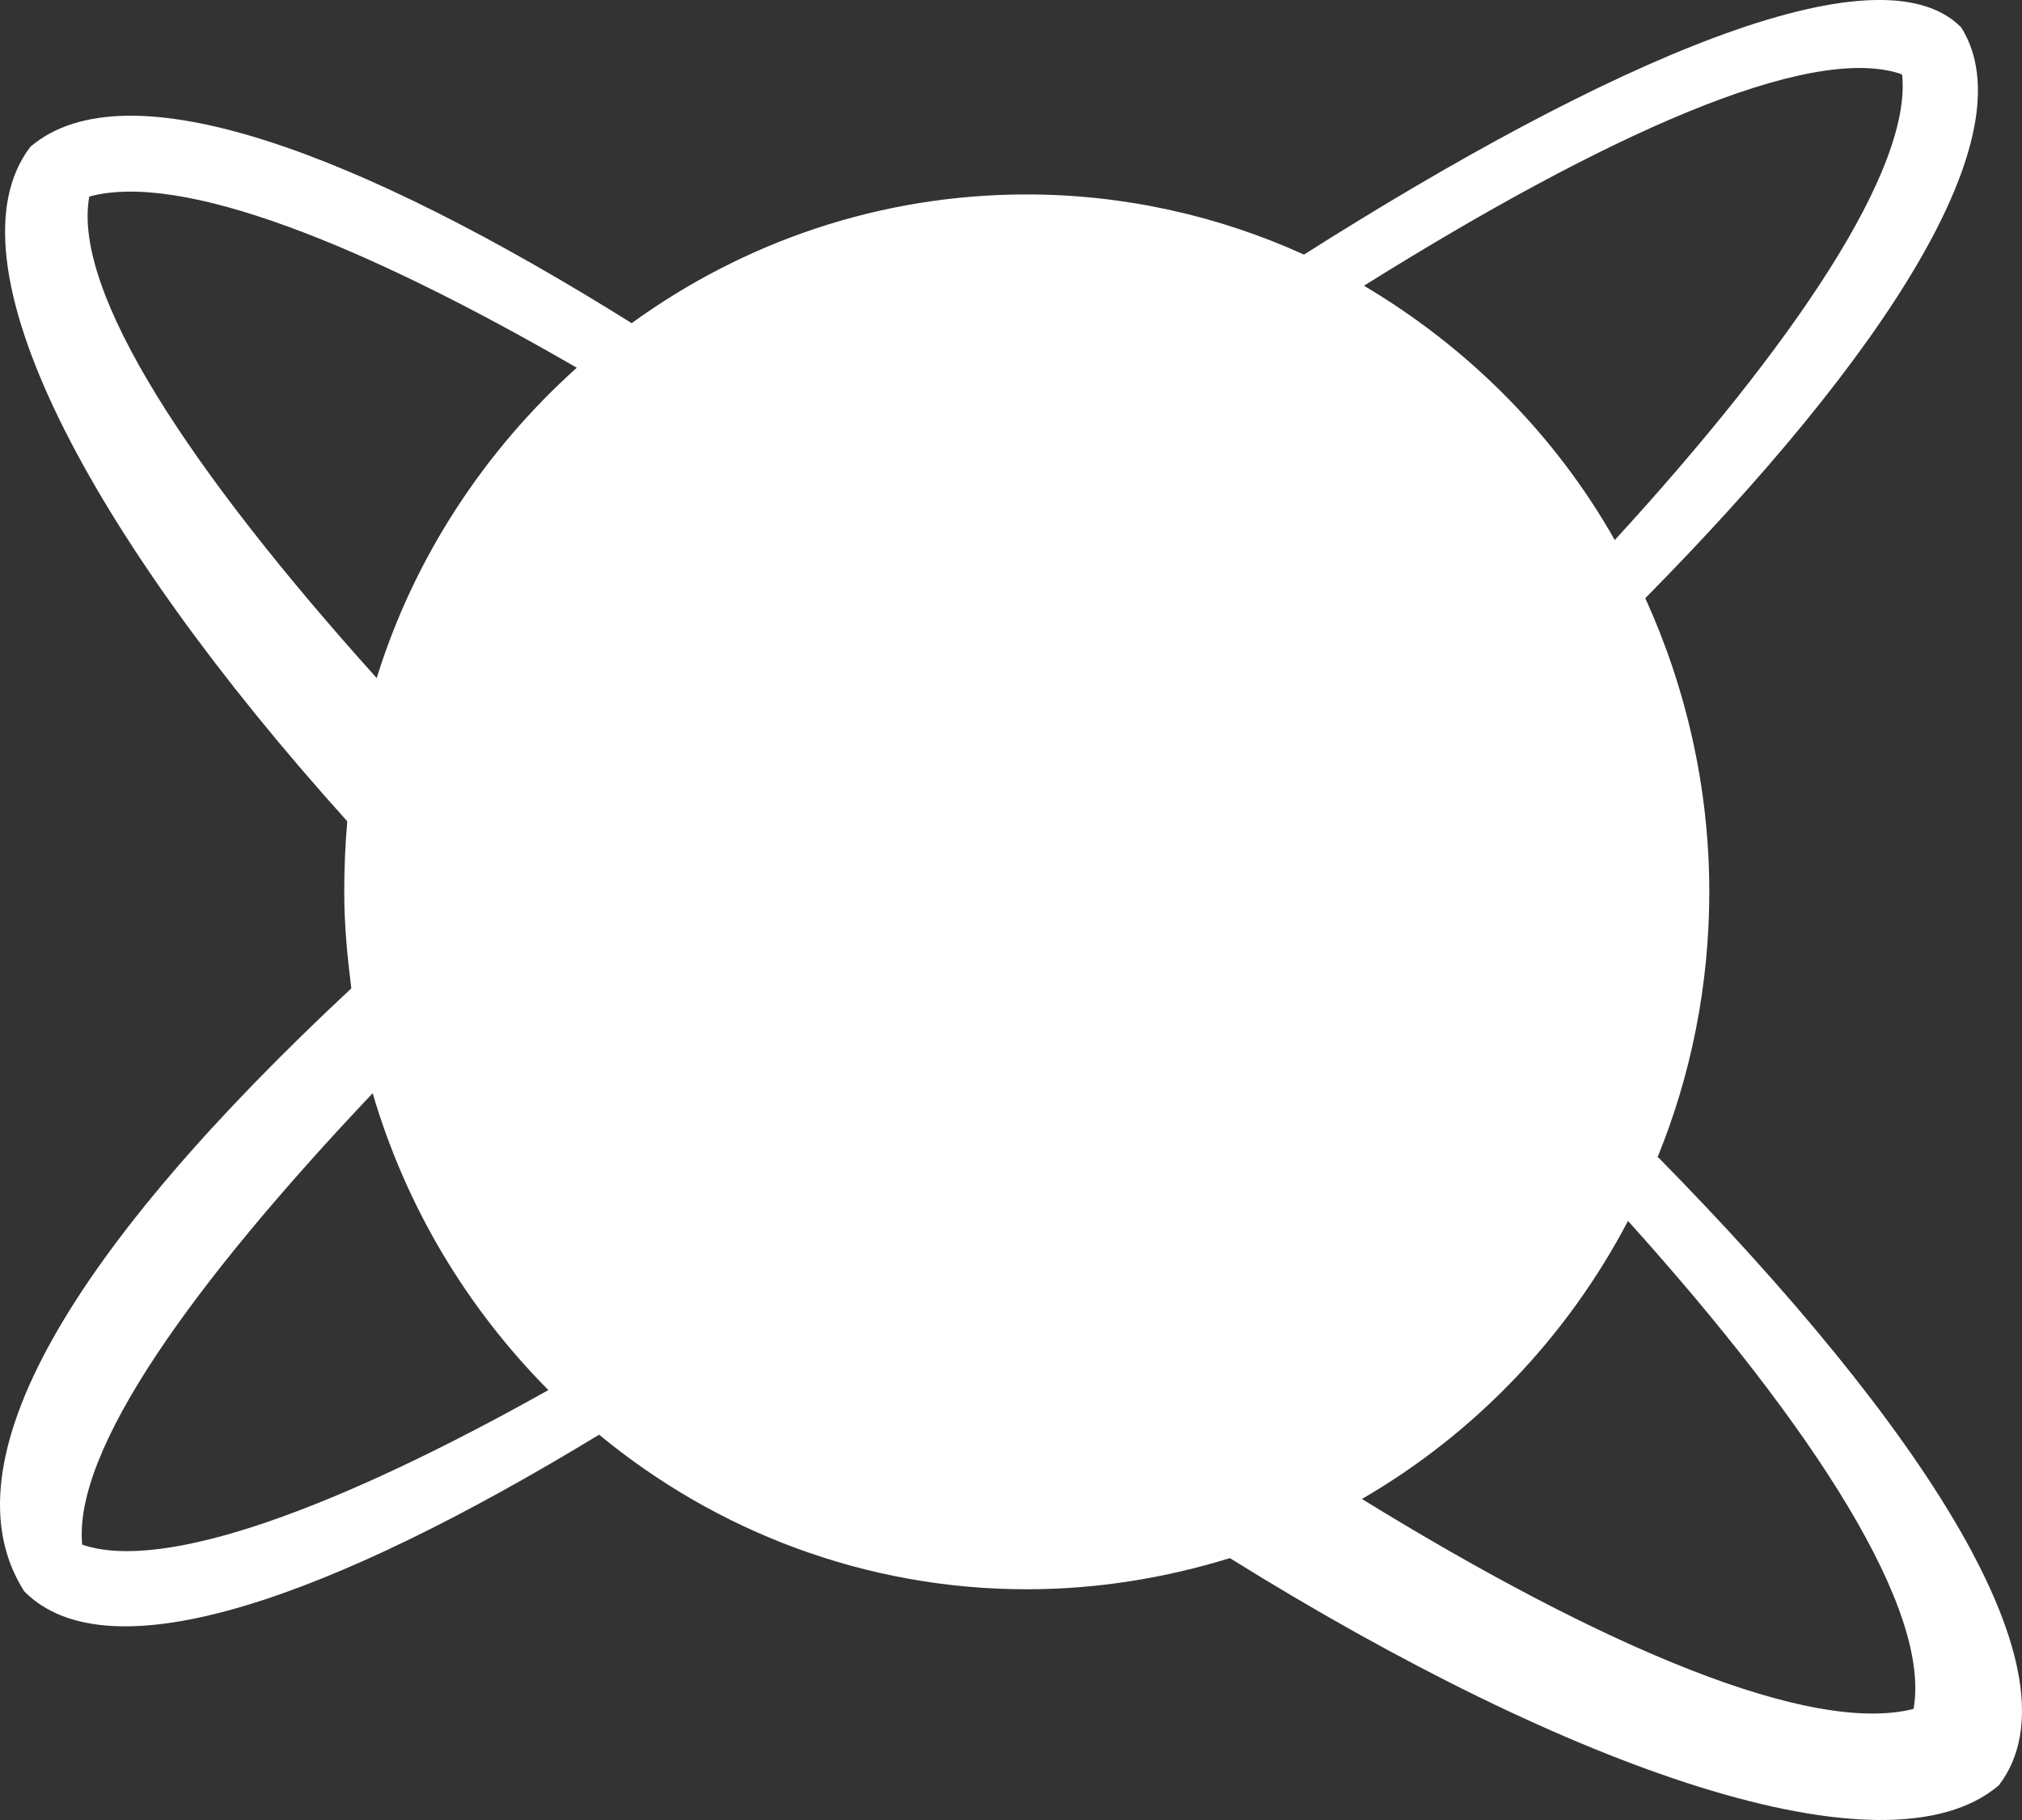
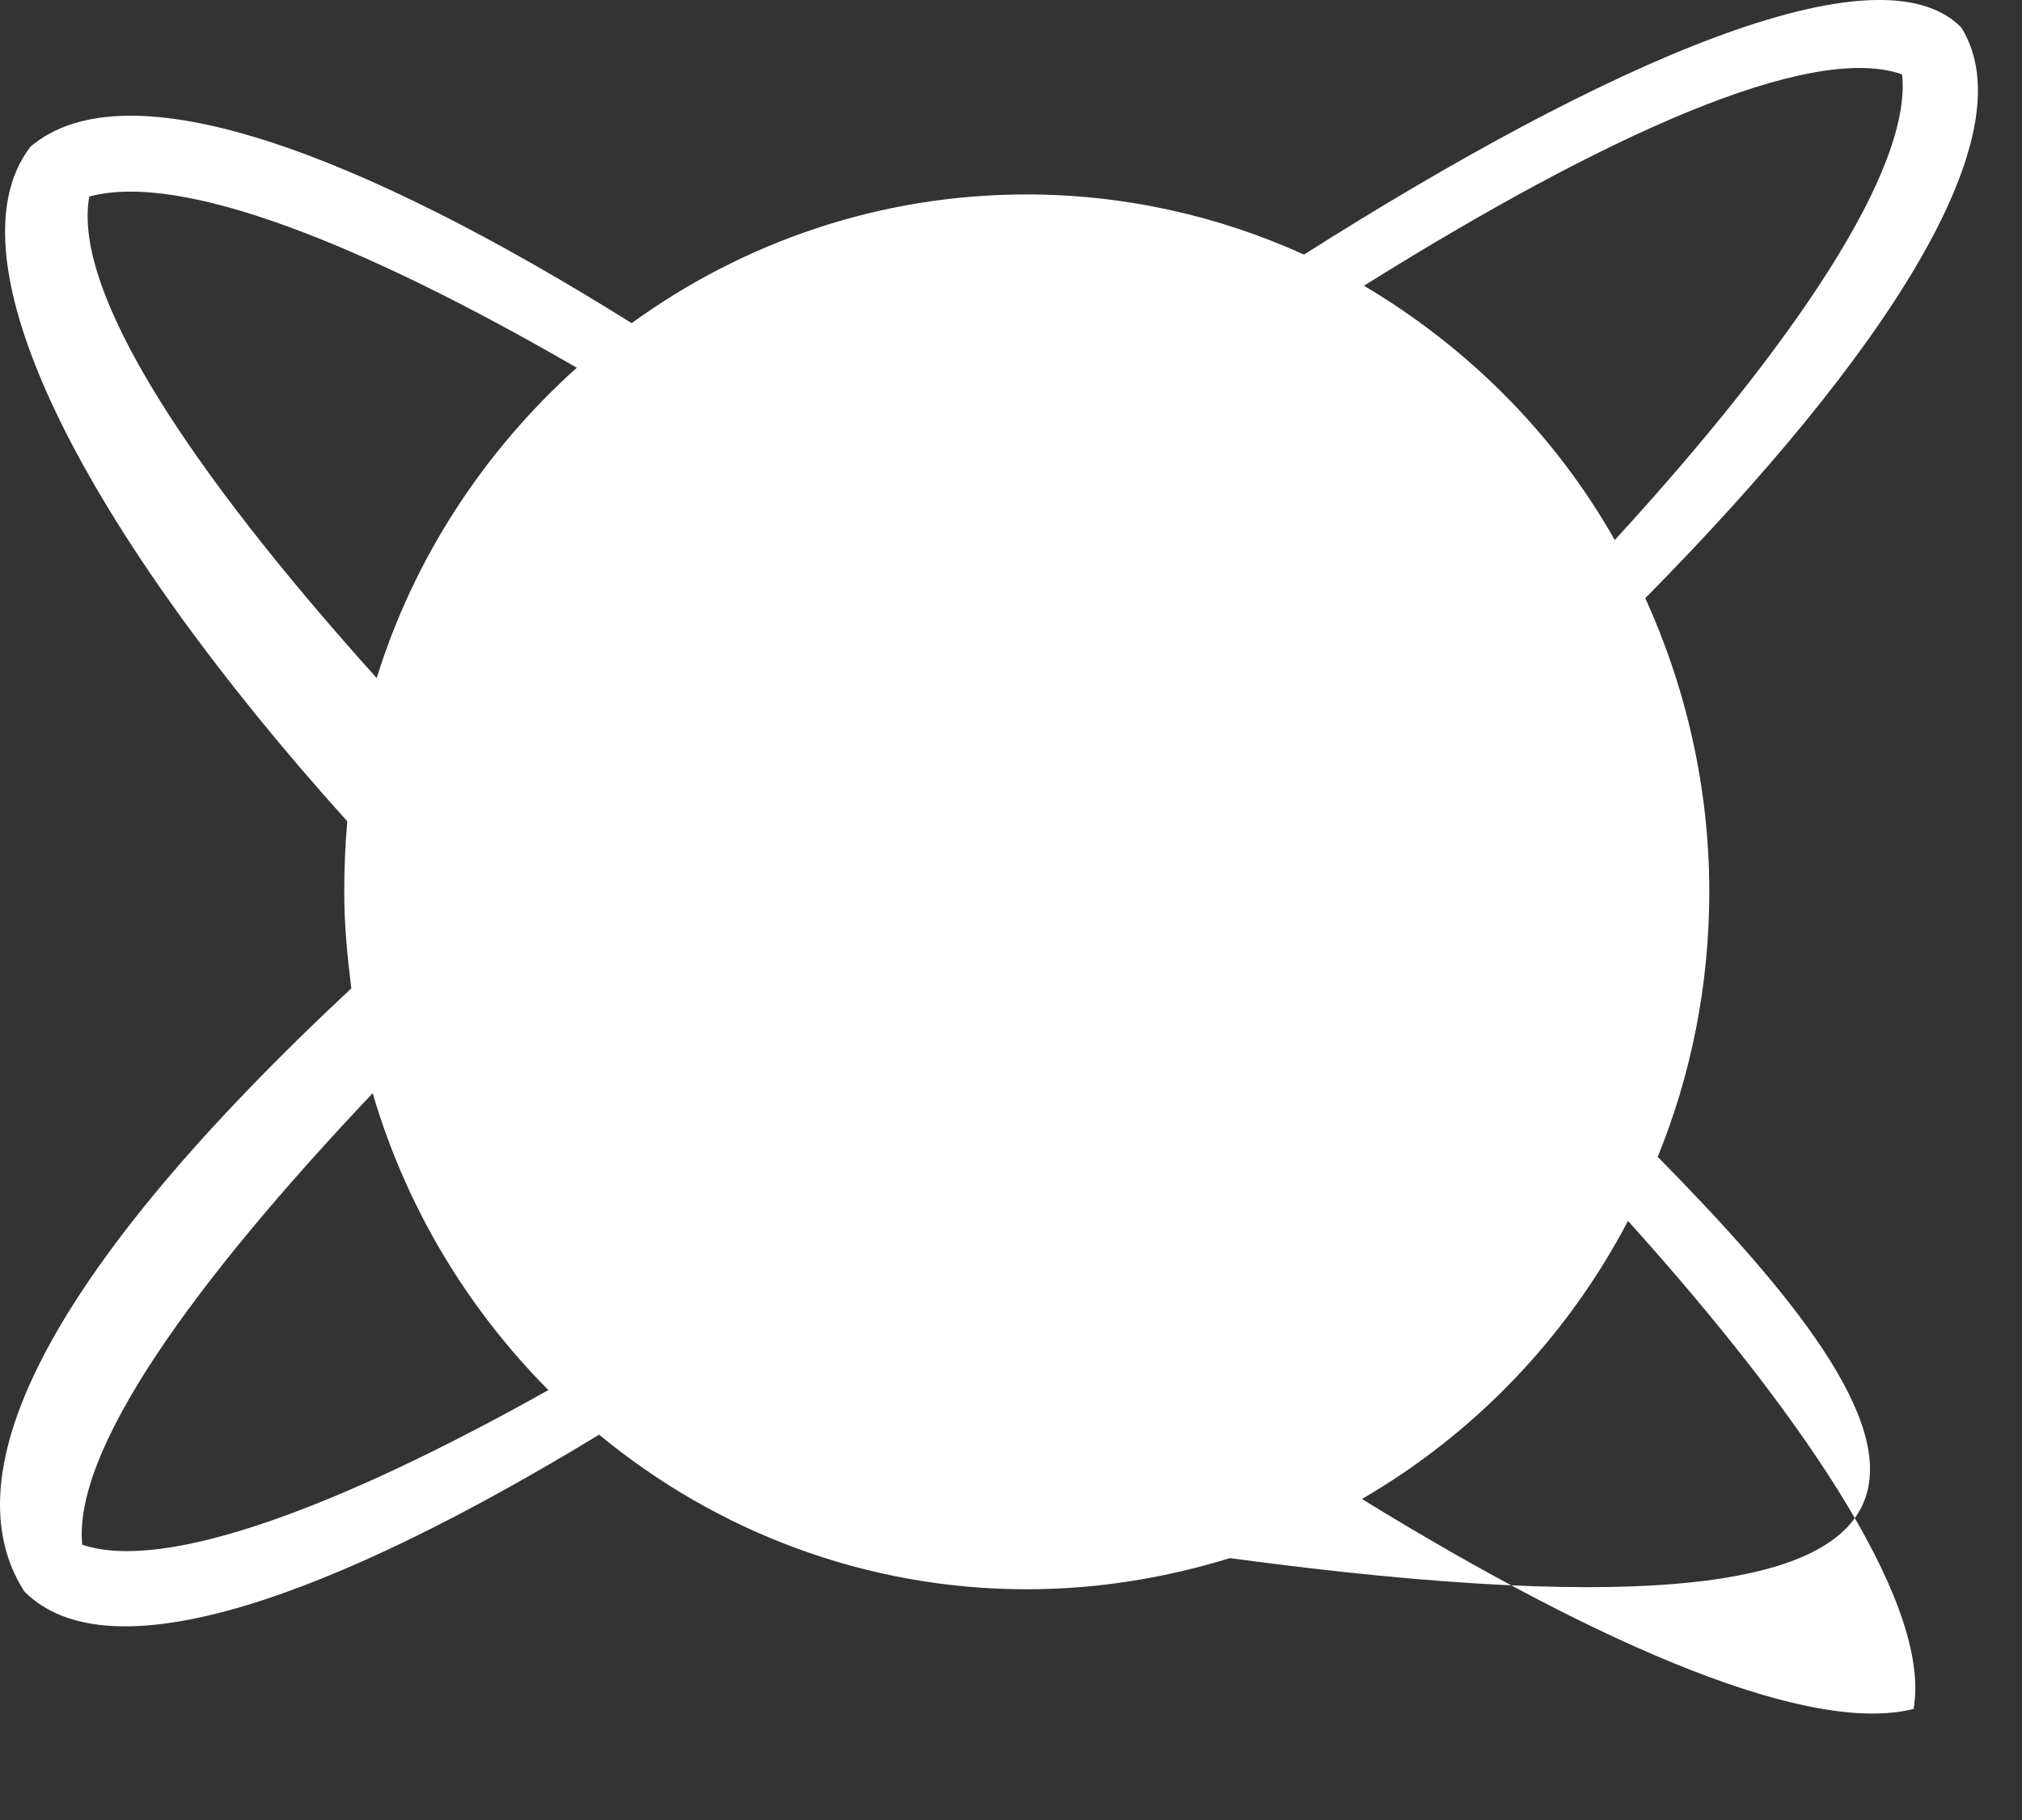
<svg xmlns="http://www.w3.org/2000/svg" width="20" height="18" viewBox="0 0 20 18" fill="none">
  <rect x="0" y="0" width="20" height="18" fill="#333333" stroke="none" />
-   <path d="M16.394 11.448C16.726 10.637 16.907 9.744 16.907 8.821C16.907 7.784 16.675 6.799 16.274 5.916C18.634 3.524 20.071 1.338 19.398 0.27C18.574 -0.561 15.892 0.619 12.898 2.518C12.064 2.139 11.13 1.923 10.156 1.923C8.699 1.923 7.353 2.395 6.248 3.196C3.555 1.512 1.255 0.64 0.301 1.451C-0.563 2.58 0.883 5.29 3.435 8.123C3.415 8.349 3.405 8.585 3.405 8.821C3.405 9.149 3.435 9.457 3.475 9.775C0.723 12.341 -0.573 14.466 0.24 15.739C1.084 16.591 3.294 15.79 5.926 14.189C7.082 15.144 8.558 15.718 10.156 15.718C10.859 15.718 11.532 15.605 12.165 15.41C15.53 17.504 18.654 18.603 19.77 17.658C20.623 16.55 19.016 14.107 16.404 11.448H16.394ZM18.815 0.743C18.906 1.677 17.75 3.401 15.972 5.341C15.38 4.294 14.515 3.432 13.491 2.826C15.872 1.338 17.891 0.424 18.805 0.732L18.815 0.743ZM0.883 1.944C1.787 1.697 3.576 2.405 5.705 3.637C4.801 4.448 4.098 5.505 3.726 6.706C1.888 4.664 0.712 2.888 0.883 1.944ZM0.813 15.277C0.723 14.343 1.898 12.701 3.686 10.812C4.018 11.941 4.62 12.937 5.424 13.748C3.355 14.908 1.627 15.554 0.813 15.277ZM18.936 16.899C17.921 17.166 15.872 16.303 13.471 14.825C14.586 14.179 15.5 13.224 16.103 12.075C17.961 14.138 19.107 15.934 18.926 16.909L18.936 16.899Z" fill="white" />
+   <path d="M16.394 11.448C16.726 10.637 16.907 9.744 16.907 8.821C16.907 7.784 16.675 6.799 16.274 5.916C18.634 3.524 20.071 1.338 19.398 0.27C18.574 -0.561 15.892 0.619 12.898 2.518C12.064 2.139 11.13 1.923 10.156 1.923C8.699 1.923 7.353 2.395 6.248 3.196C3.555 1.512 1.255 0.64 0.301 1.451C-0.563 2.58 0.883 5.29 3.435 8.123C3.415 8.349 3.405 8.585 3.405 8.821C3.405 9.149 3.435 9.457 3.475 9.775C0.723 12.341 -0.573 14.466 0.24 15.739C1.084 16.591 3.294 15.79 5.926 14.189C7.082 15.144 8.558 15.718 10.156 15.718C10.859 15.718 11.532 15.605 12.165 15.41C20.623 16.55 19.016 14.107 16.404 11.448H16.394ZM18.815 0.743C18.906 1.677 17.75 3.401 15.972 5.341C15.38 4.294 14.515 3.432 13.491 2.826C15.872 1.338 17.891 0.424 18.805 0.732L18.815 0.743ZM0.883 1.944C1.787 1.697 3.576 2.405 5.705 3.637C4.801 4.448 4.098 5.505 3.726 6.706C1.888 4.664 0.712 2.888 0.883 1.944ZM0.813 15.277C0.723 14.343 1.898 12.701 3.686 10.812C4.018 11.941 4.62 12.937 5.424 13.748C3.355 14.908 1.627 15.554 0.813 15.277ZM18.936 16.899C17.921 17.166 15.872 16.303 13.471 14.825C14.586 14.179 15.5 13.224 16.103 12.075C17.961 14.138 19.107 15.934 18.926 16.909L18.936 16.899Z" fill="white" />
</svg>